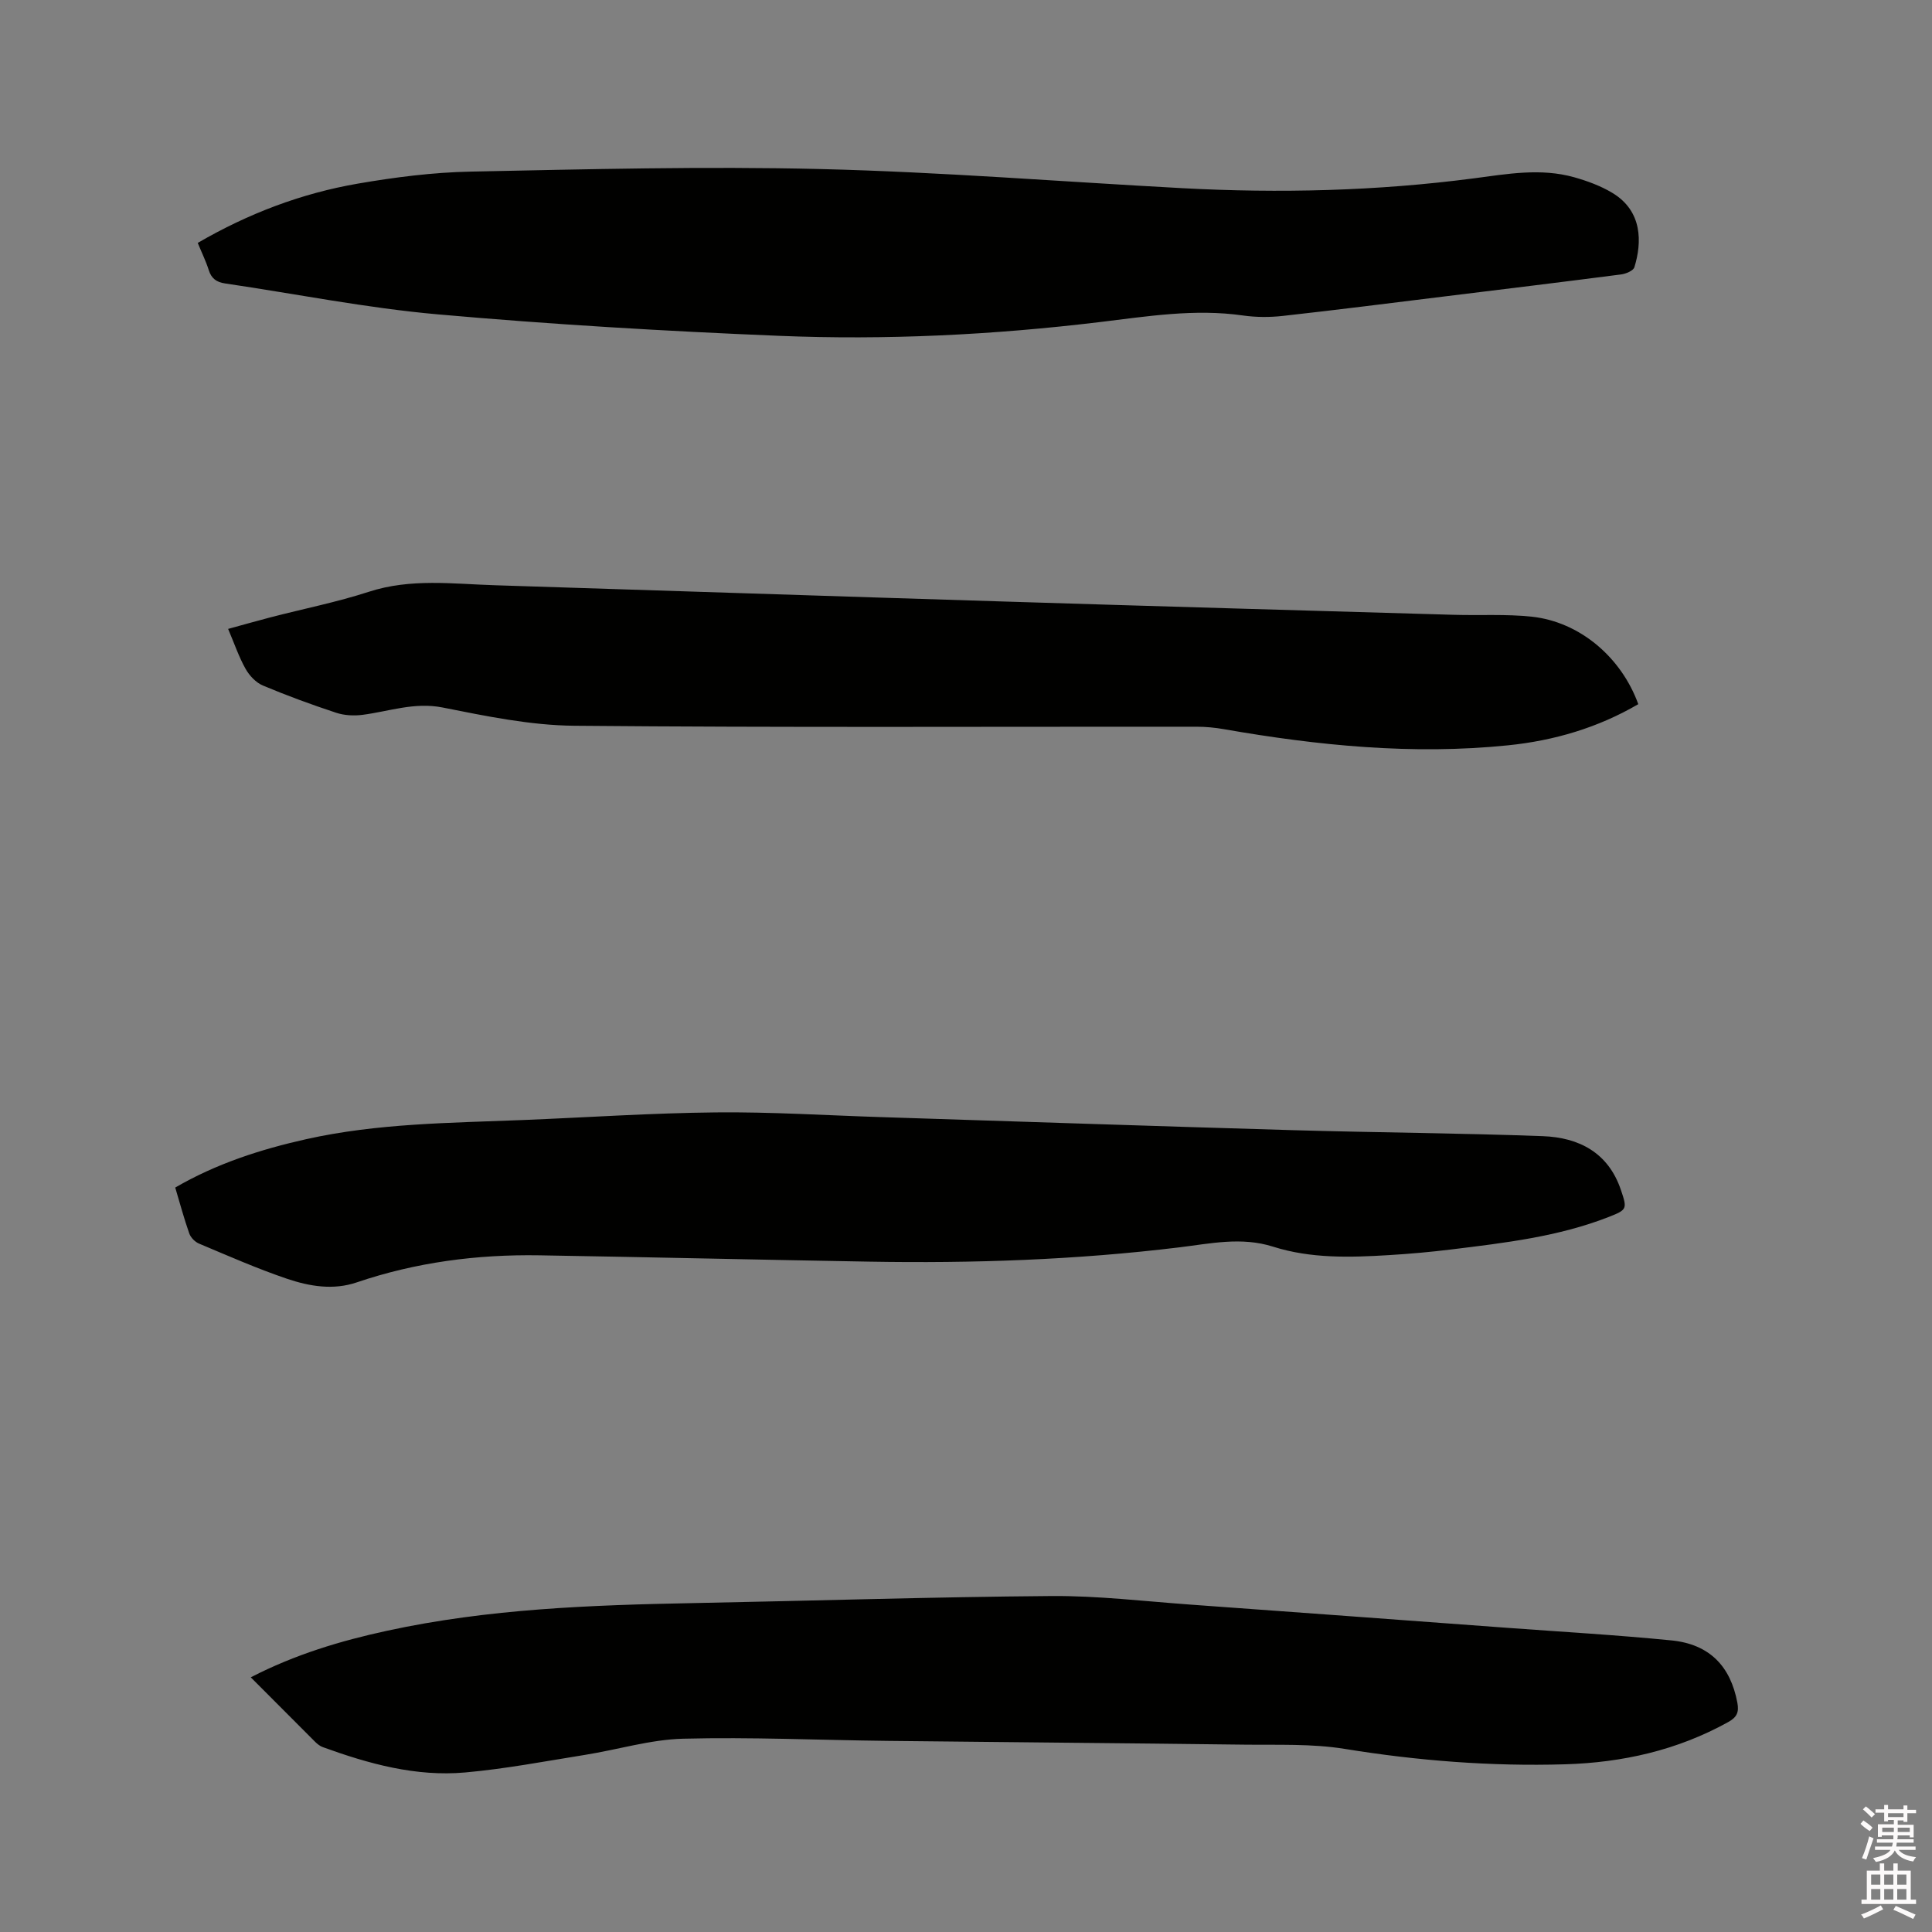
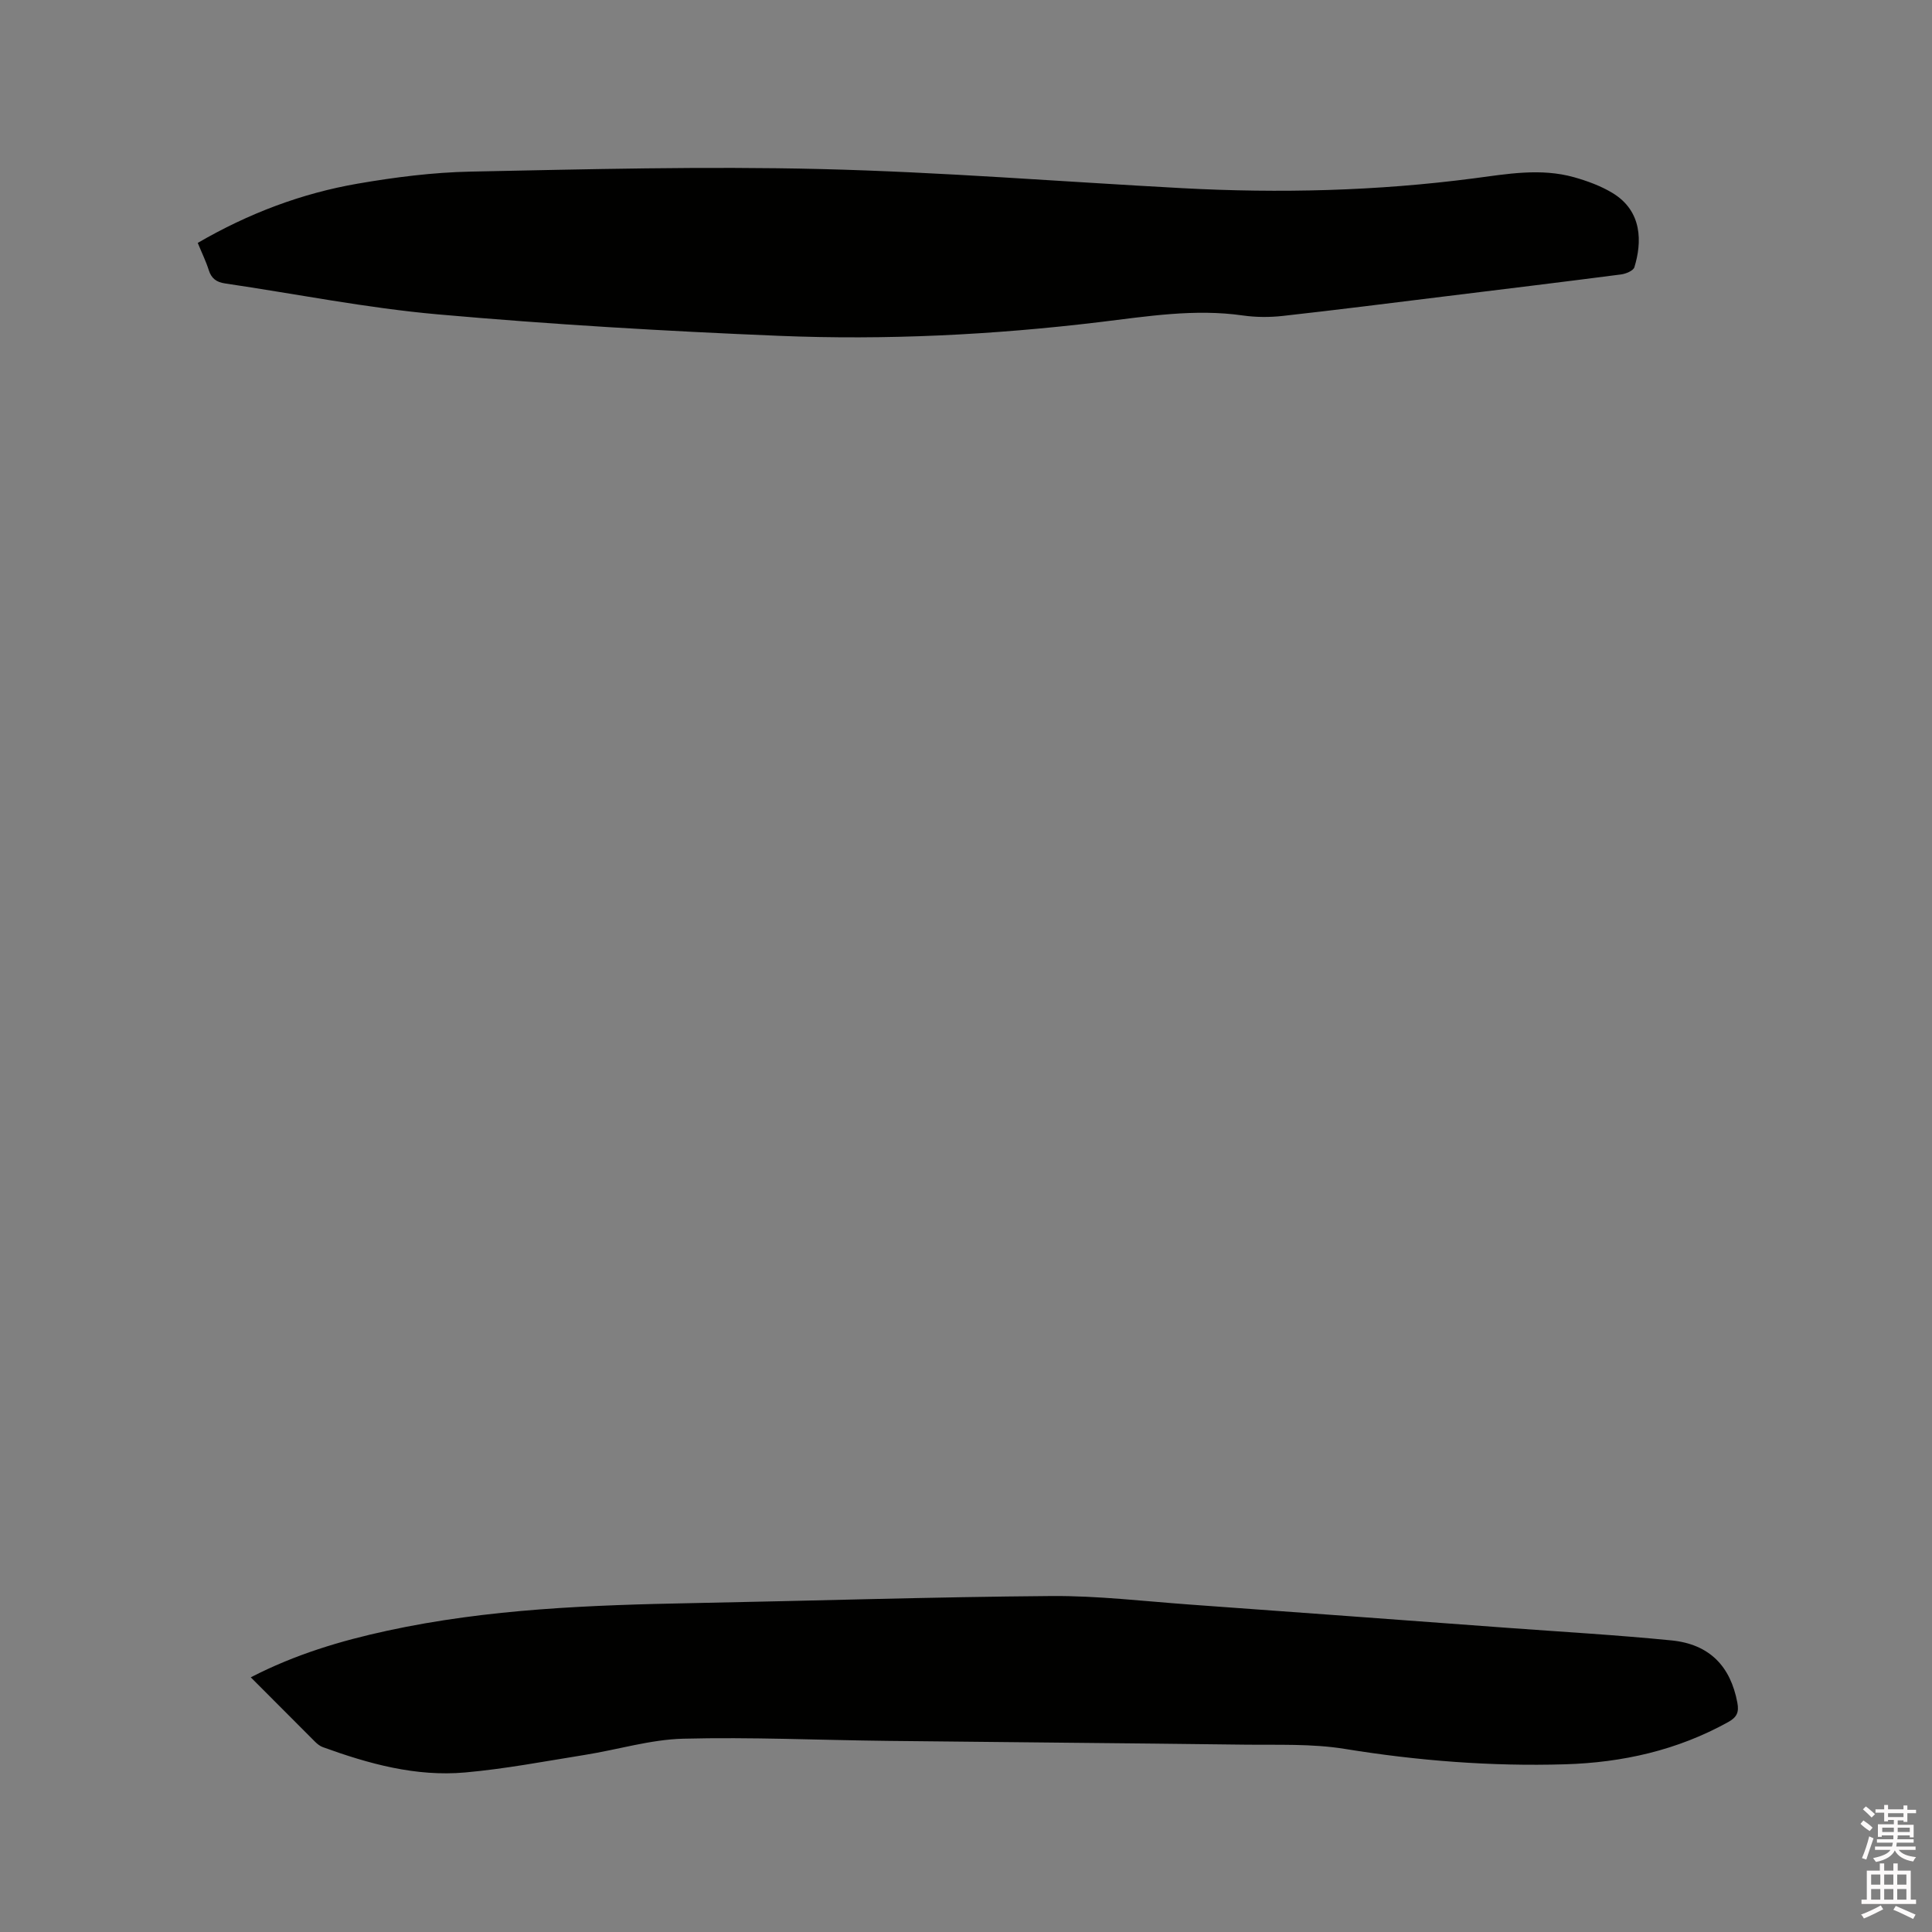
<svg xmlns="http://www.w3.org/2000/svg" enable-background="new 0 0 400 400" viewBox="0 0 400 400">
  <rect x="0" y="0" width="400" height="400" fill="#808080" stroke="none" />
  <path d="m385.2 377.6.6-.7c.6.4 1.3.9 1.9 1.5l-.6.7c-.8-.5-1.4-1-1.9-1.5zm.3 7.1c.6-1.4 1.1-2.9 1.5-4.5.3.1.6.3.9.4-.5 1.4-1 2.9-1.5 4.4zm.2-10.1.6-.6c.7.5 1.3 1.1 1.9 1.6l-.7.7c-.6-.6-1.2-1.2-1.8-1.7zm8.4-.8h.8v.9h1.8v.7h-1.8v1.8h-.8v-.3h-1.2v.9h3.3v2.6h-.8v-.4h-2.5c0 .3 0 .6-.1.8h3.4v.7h-3.5c0 .3-.1.6-.1.8h4v.7h-3.5c.7.9 1.9 1.3 3.6 1.5-.2.2-.4.5-.6.9-1.9-.3-3.2-1.1-3.8-2.3-.5 1.1-1.8 2-3.9 2.4-.2-.3-.4-.5-.6-.8 1.9-.4 3.1-.9 3.6-1.7h-3.2v-.7h3.5c.1-.2.1-.5.2-.8h-3.3v-.7h3.4c0-.2 0-.5 0-.8h-2.4v.3h-.8v-2.6h3.3v-.9h-1.2v.3h-.8v-1.8h-1.8v-.7h1.8v-.9h.8v.9h3.2zm-4.4 5.5h2.4c0-.3 0-.6 0-.9h-2.4zm1.2-3.1h3.2v-.8h-3.2zm4.4 2.2h-2.4v.9h2.5v-.9z" fill="#fcfafa" />
  <path d="m389.2 385.8h.9v1.5h1.9v-1.5h.9v1.5h2.7v6h1.1v.9h-11.3v-.9h1.1v-6h2.7zm.2 8.7.5.8c-1.2.6-2.5 1.3-4 1.9-.2-.3-.3-.6-.6-.8 1.6-.6 3-1.3 4.1-1.9zm-2-4.3h1.9v-2.1h-1.9zm0 3.1h1.9v-2.2h-1.9zm2.7-3.1h1.9v-2.1h-1.9zm0 3.1h1.9v-2.2h-1.9zm2.4 1.3c1.4.6 2.7 1.2 4.1 1.8l-.5.9c-1.5-.7-2.8-1.4-4.1-1.9zm2.2-6.5h-1.9v2.1h1.9zm-1.9 5.2h1.9v-2.2h-1.9z" fill="#fcfafa" />
  <g fill="#010100">
    <path d="m51.92 347.27c9.2-4.74 18.58-7.55 28.22-9.64 20.94-4.55 42.21-5.32 63.52-5.73 24.69-.47 49.37-1.27 74.06-1.46 9.51-.07 19.03 1.07 28.54 1.76 21.88 1.57 43.75 3.2 65.62 4.81 11.4.84 22.82 1.49 34.2 2.62 7.87.79 12.21 5.36 13.62 12.89.38 2.01-.11 3.02-1.89 4.01-10.53 5.85-21.92 8.4-33.82 8.75-15.28.45-30.44-.73-45.57-3.19-6.84-1.11-13.94-.79-20.93-.88-24.59-.31-49.18-.5-73.78-.78-14.1-.16-28.2-.81-42.28-.45-6.8.18-13.53 2.27-20.32 3.35-8.26 1.32-16.5 2.9-24.81 3.64-10.2.91-19.95-1.79-29.48-5.25-.57-.21-1.11-.64-1.55-1.07-4.33-4.33-8.67-8.69-13.35-13.38z" />
    <path d="m40.94 50.29c10.52-6.11 21.49-10.26 33.13-12.27 7.7-1.33 15.54-2.33 23.34-2.49 24.16-.49 48.35-1.12 72.5-.53 24.98.61 49.93 2.62 74.9 3.96 20.15 1.08 40.26.59 60.29-2.03 6.93-.91 13.89-2.18 20.82-.23 2.72.77 5.48 1.78 7.89 3.23 6.31 3.79 6.14 10.32 4.57 15.4-.23.73-1.76 1.36-2.76 1.49-12.19 1.58-24.39 3.06-36.59 4.56-11.15 1.37-22.29 2.79-33.46 4.03-2.7.3-5.52.29-8.21-.09-10.01-1.44-19.84.18-29.72 1.37-22.03 2.65-44.18 3.75-66.33 2.84-23.6-.97-47.2-2.36-70.72-4.45-14.74-1.31-29.34-4.24-44.01-6.4-1.75-.26-2.81-1.01-3.36-2.76-.57-1.81-1.42-3.53-2.28-5.63z" />
-     <path d="m36.28 245.87c8.54-4.96 17.66-7.9 27.09-10.01 14.79-3.31 29.86-3.36 44.88-3.97 13.34-.54 26.67-1.45 40-1.58 11.43-.12 22.87.62 34.3.98 28.38.91 56.75 1.87 85.13 2.7 17.25.5 34.51.6 51.76 1.24 7.46.28 13.54 3.4 16.15 11.13 1.33 3.93 1.3 4.1-2.5 5.59-10.47 4.1-21.53 5.37-32.57 6.73-4.31.53-8.64.92-12.98 1.18-8.06.49-16.15.73-23.96-1.75-6.58-2.09-13.02-.63-19.49.15-21.29 2.59-42.67 3.32-64.09 2.95-22.78-.39-45.56-.93-68.34-1.31-12.9-.21-25.55 1.44-37.82 5.61-4.86 1.65-9.76.81-14.37-.74-6.2-2.1-12.21-4.75-18.25-7.29-.85-.35-1.74-1.26-2.04-2.12-1.08-3.07-1.93-6.23-2.9-9.49z" />
-     <path d="m339.19 145.79c-8.34 4.87-17.42 7.55-26.97 8.52-19.76 2.02-39.33.06-58.81-3.34-1.87-.33-3.78-.51-5.67-.51-42.93-.03-85.87.19-128.8-.2-9.12-.08-18.3-1.99-27.3-3.78-5.86-1.16-11.08.81-16.58 1.52-1.78.23-3.77.13-5.46-.43-5.12-1.69-10.2-3.55-15.17-5.64-1.45-.61-2.8-2.05-3.59-3.46-1.39-2.47-2.31-5.21-3.61-8.26 3.06-.84 5.95-1.66 8.86-2.42 6.76-1.75 13.65-3.12 20.28-5.27 8.67-2.82 17.4-1.62 26.13-1.35 35.36 1.11 70.71 2.3 106.07 3.39 30.8.96 61.61 1.84 92.42 2.73 5.39.16 10.83-.18 16.17.39 9.88 1.07 18.5 8.36 22.03 18.11z" />
  </g>
</svg>